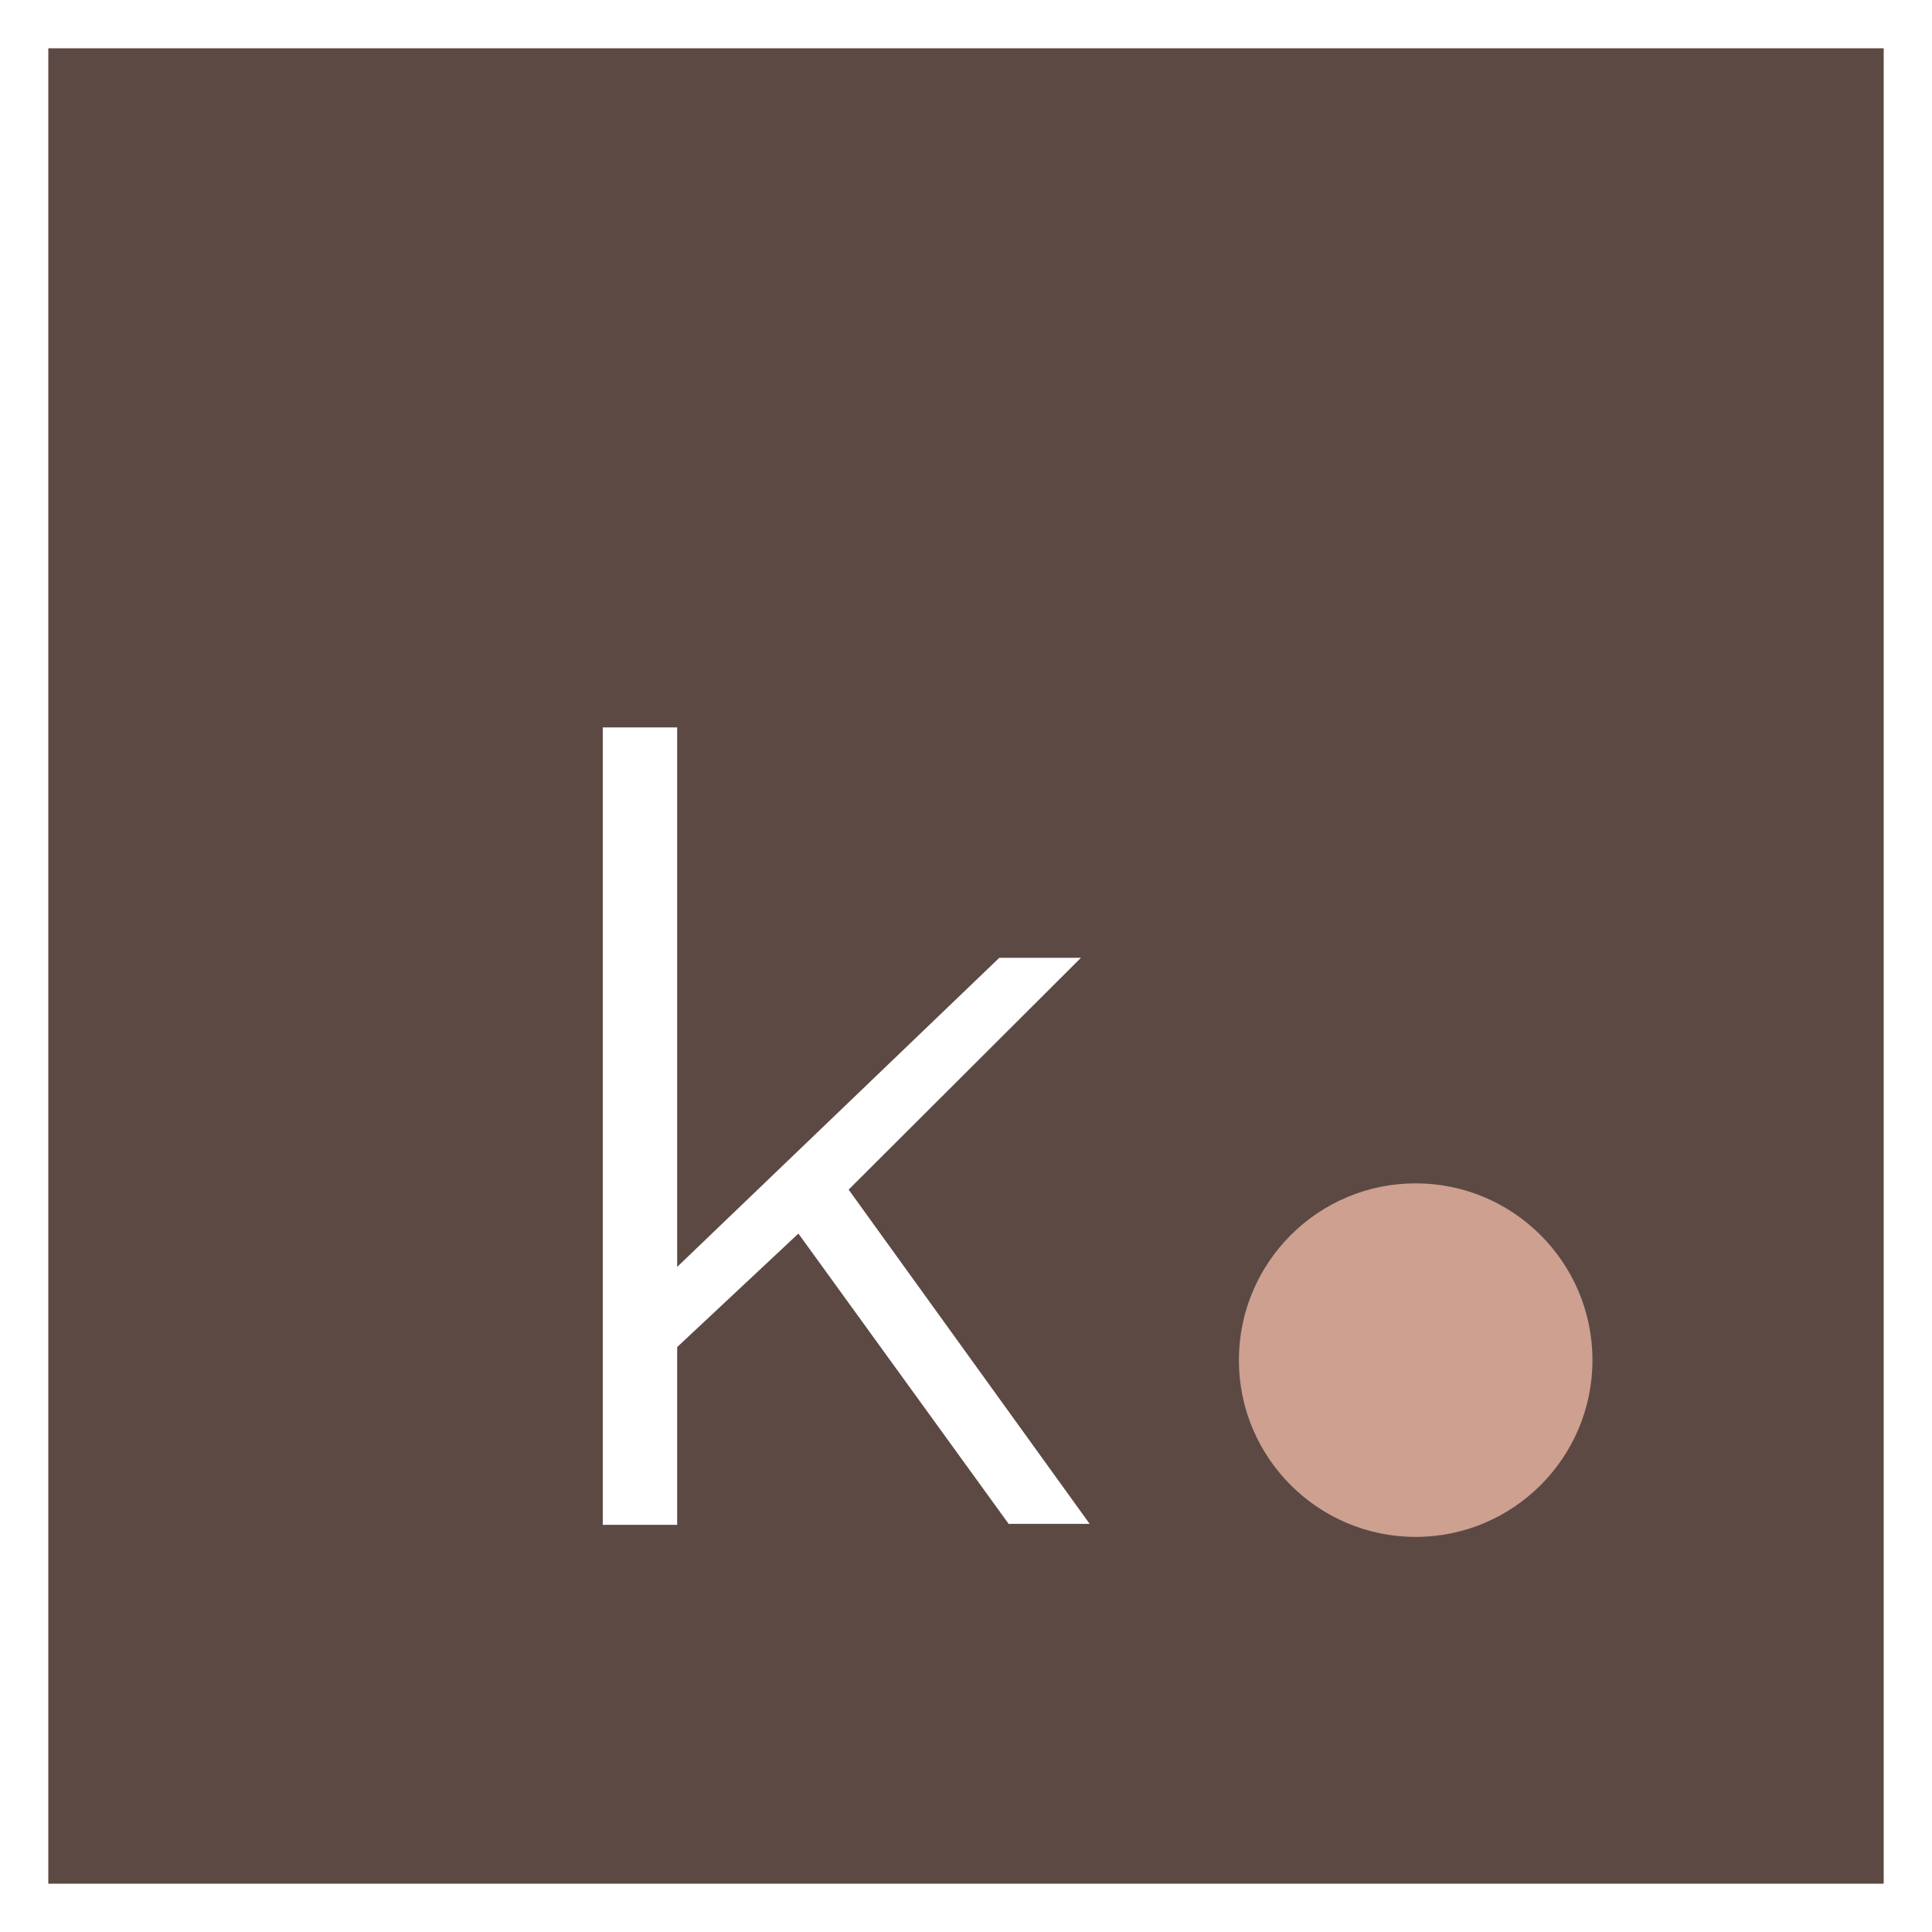
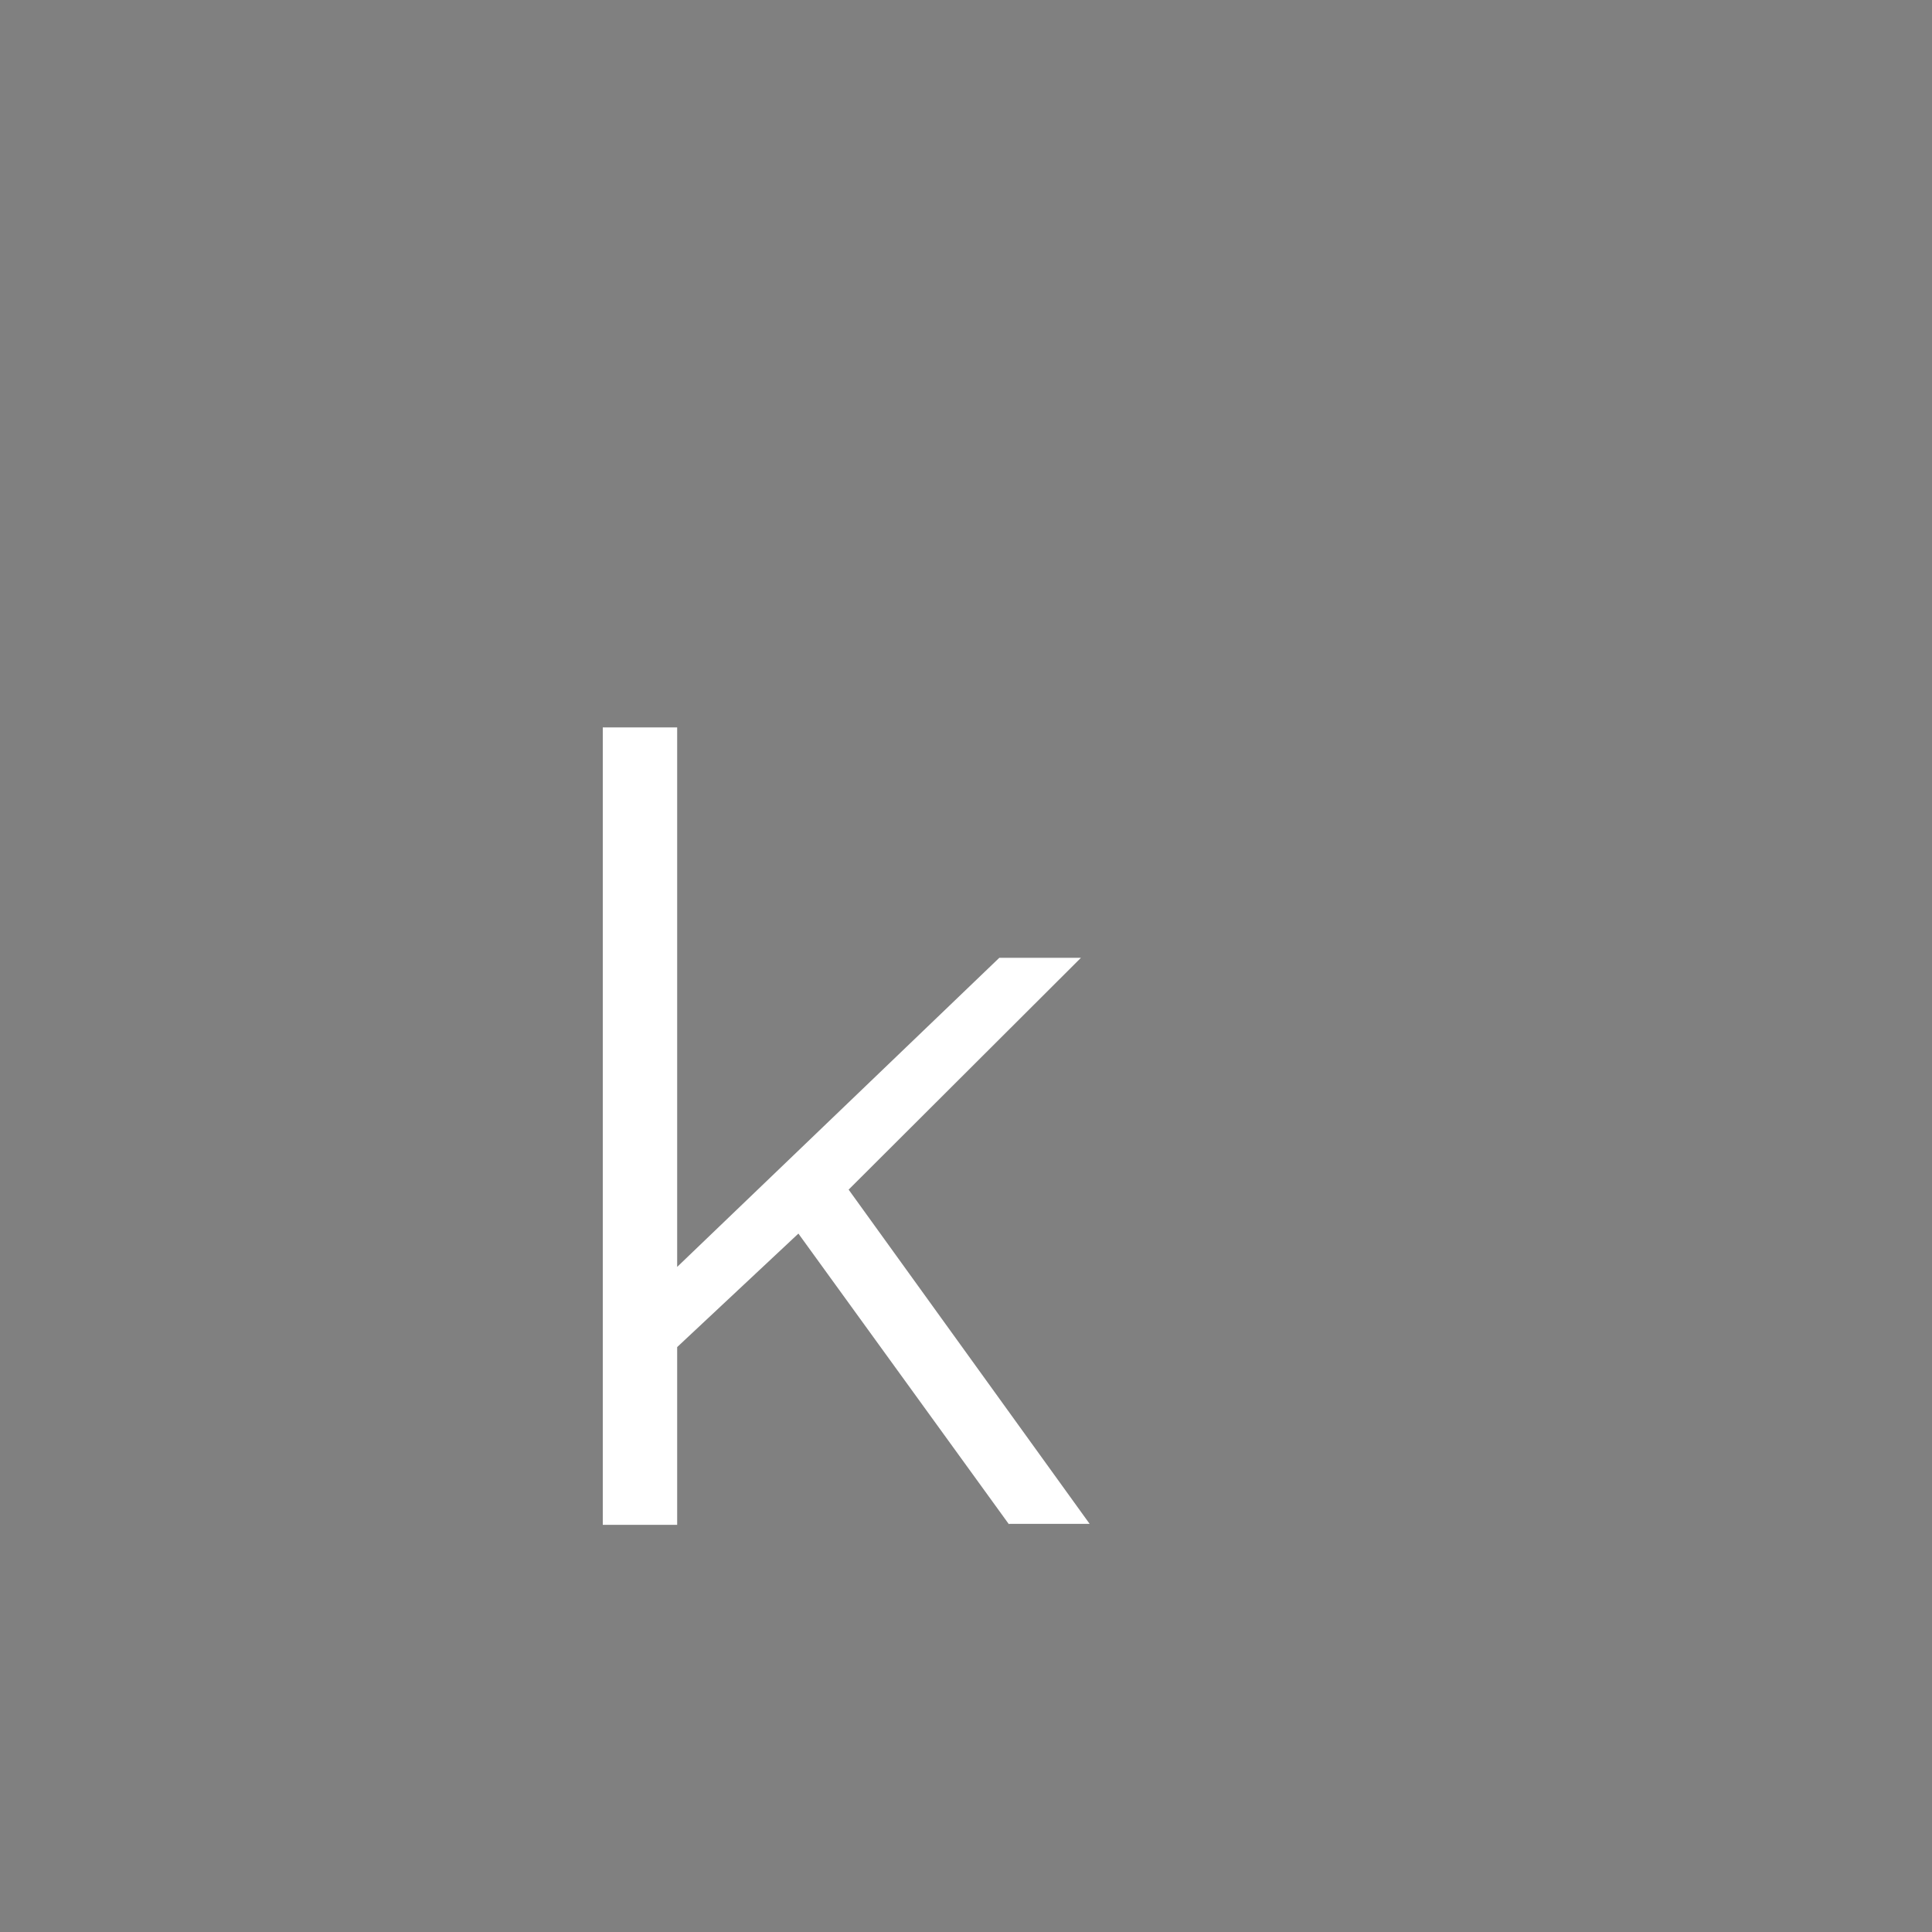
<svg xmlns="http://www.w3.org/2000/svg" version="1.1" id="Layer_1" x="0px" y="0px" viewBox="0 0 40 40" style="enable-background:new 0 0 40 40;" xml:space="preserve">
  <rect x="0" y="0" width="40" height="40" fill="#808080" stroke="none" />
  <style type="text/css">
	.st0{fill:#5C4944;stroke:#FFFFFF;stroke-width:2;stroke-miterlimit:10;}
	.st1{fill:#FFFFFF;}
	.st2{fill:#CDA090;}
</style>
-   <rect class="st0" width="40" height="40" />
  <g>
    <path class="st1" d="M20.89,31.56l-4.36-6.02l-2.51,2.35v3.68h-1.54V15.06h1.54v11.17l6.67-6.4h1.69l-4.81,4.8l4.99,6.92H20.89z" />
  </g>
-   <path class="st2" d="M32.97,28.16c0,2.02-1.64,3.66-3.66,3.66c-2.02,0-3.66-1.64-3.66-3.66c0-2.02,1.64-3.66,3.66-3.66  C31.33,24.5,32.97,26.14,32.97,28.16" />
</svg>